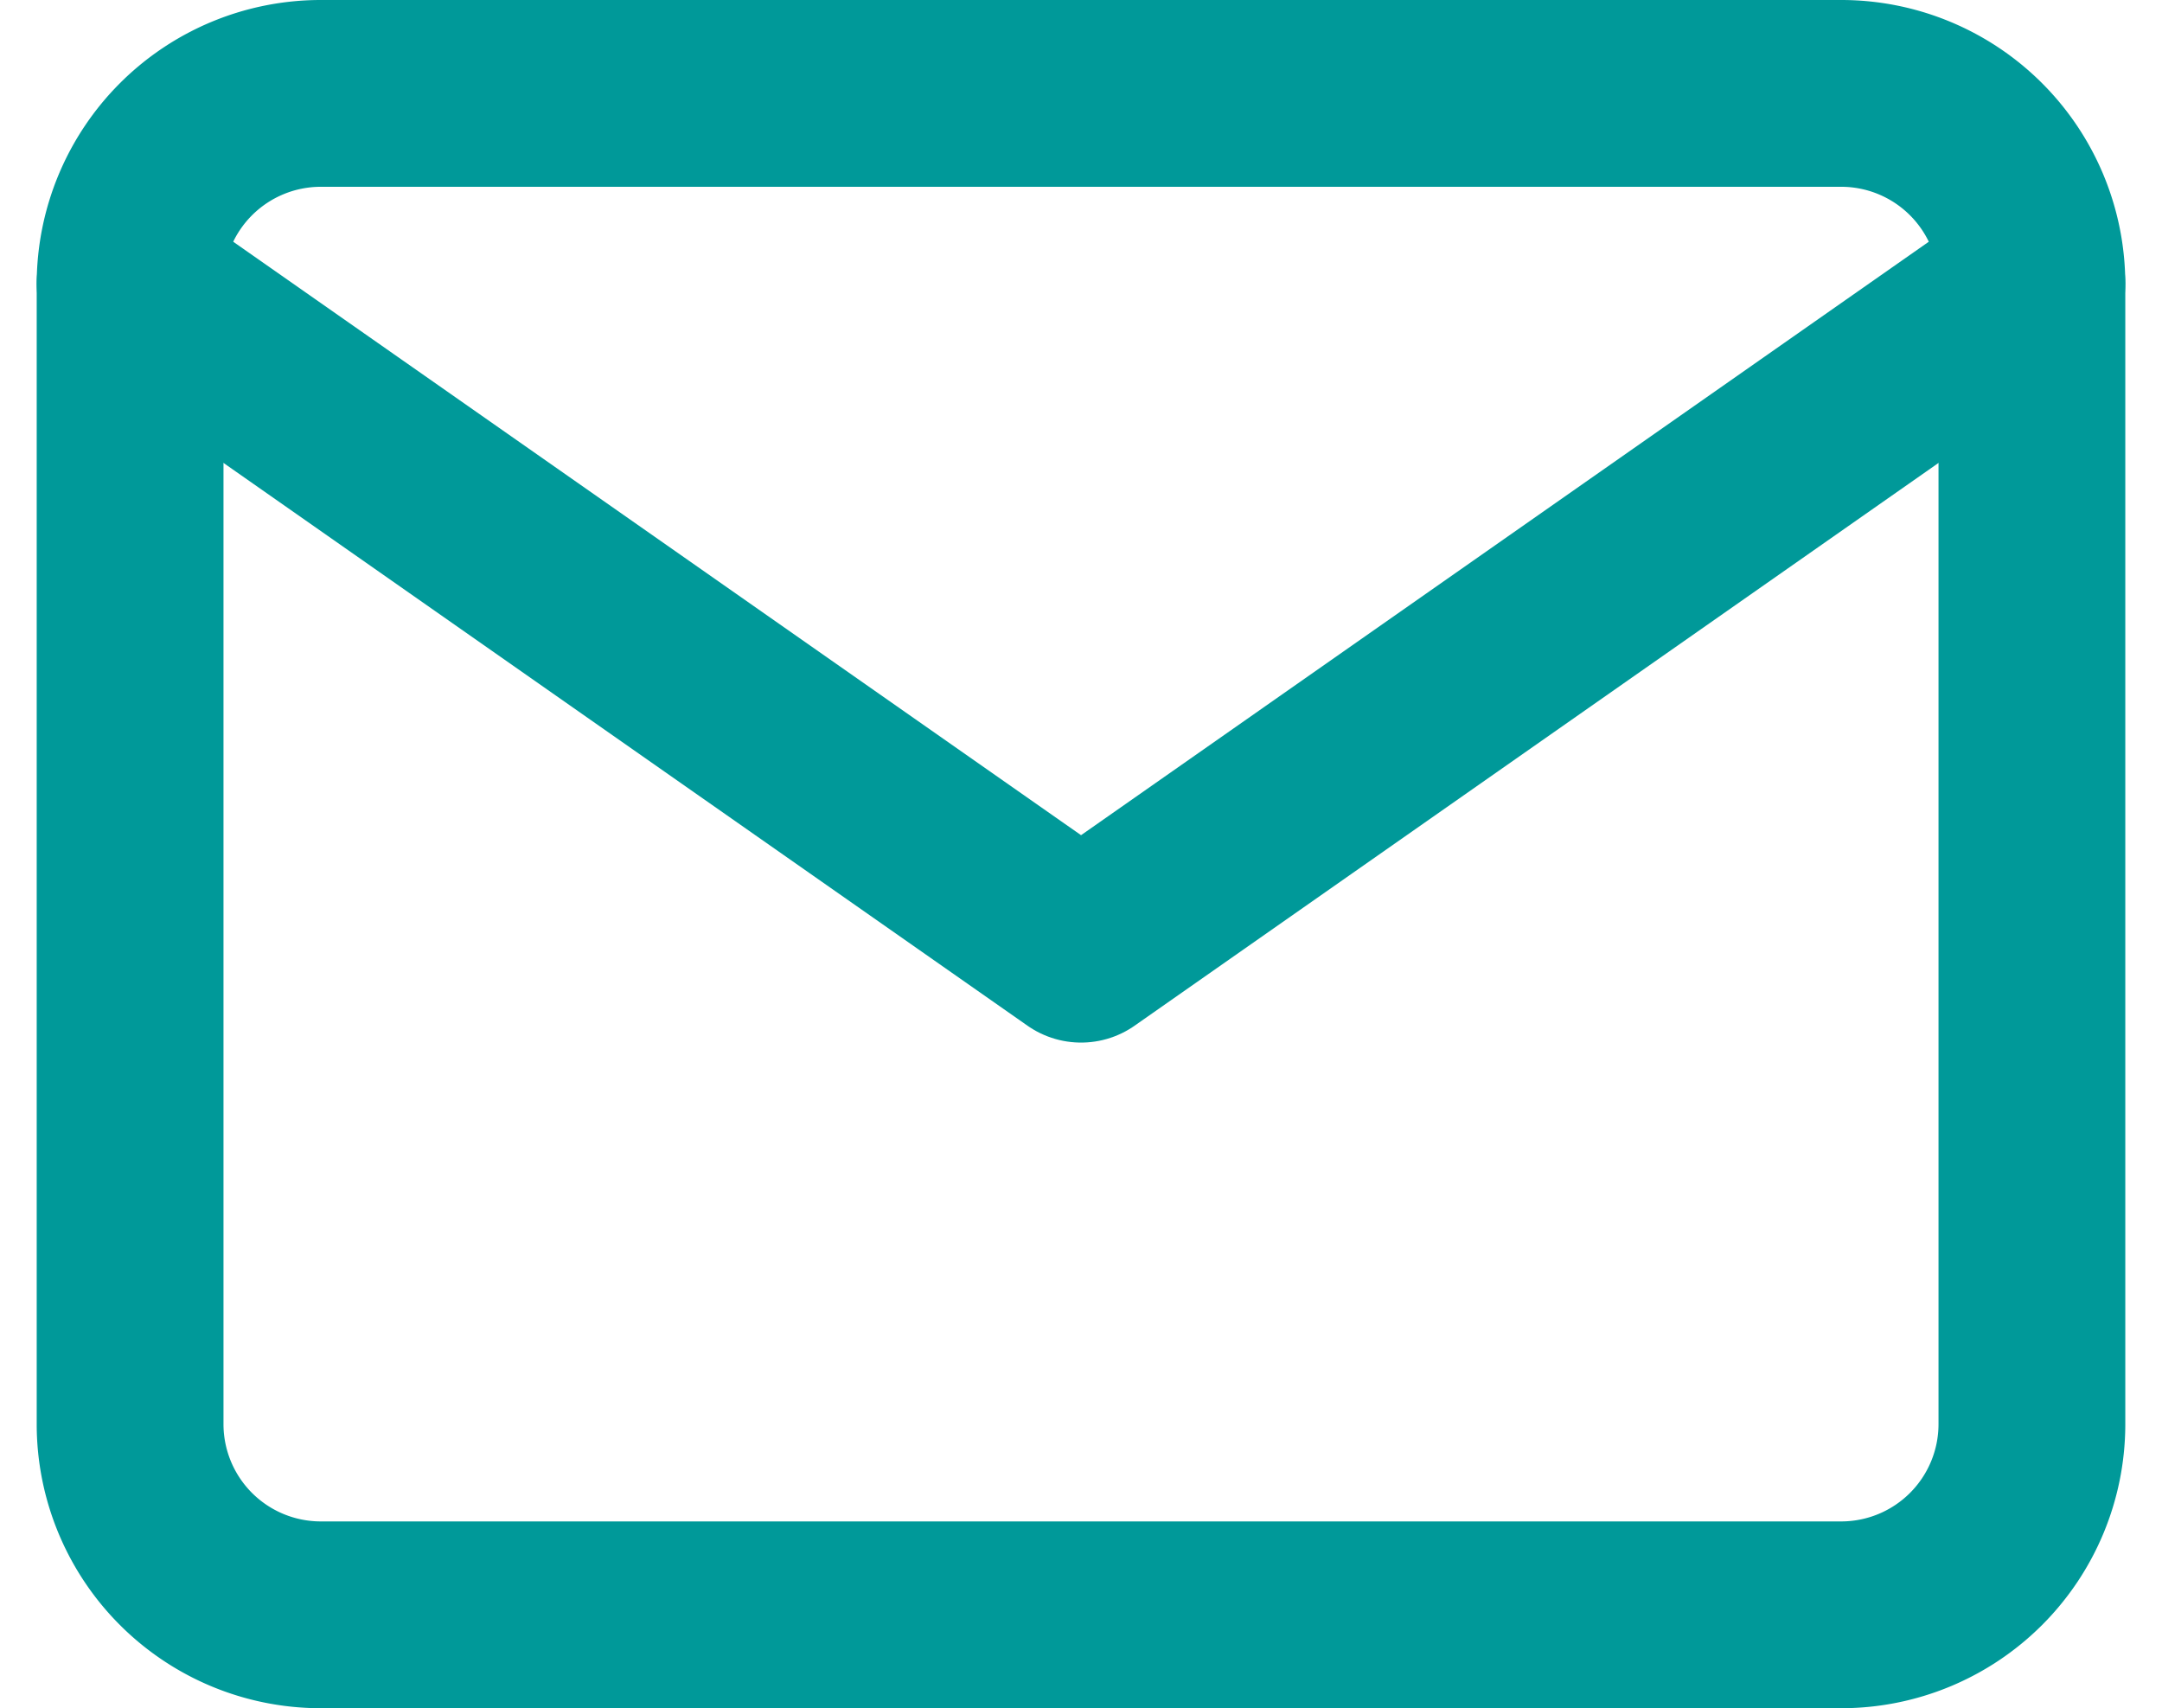
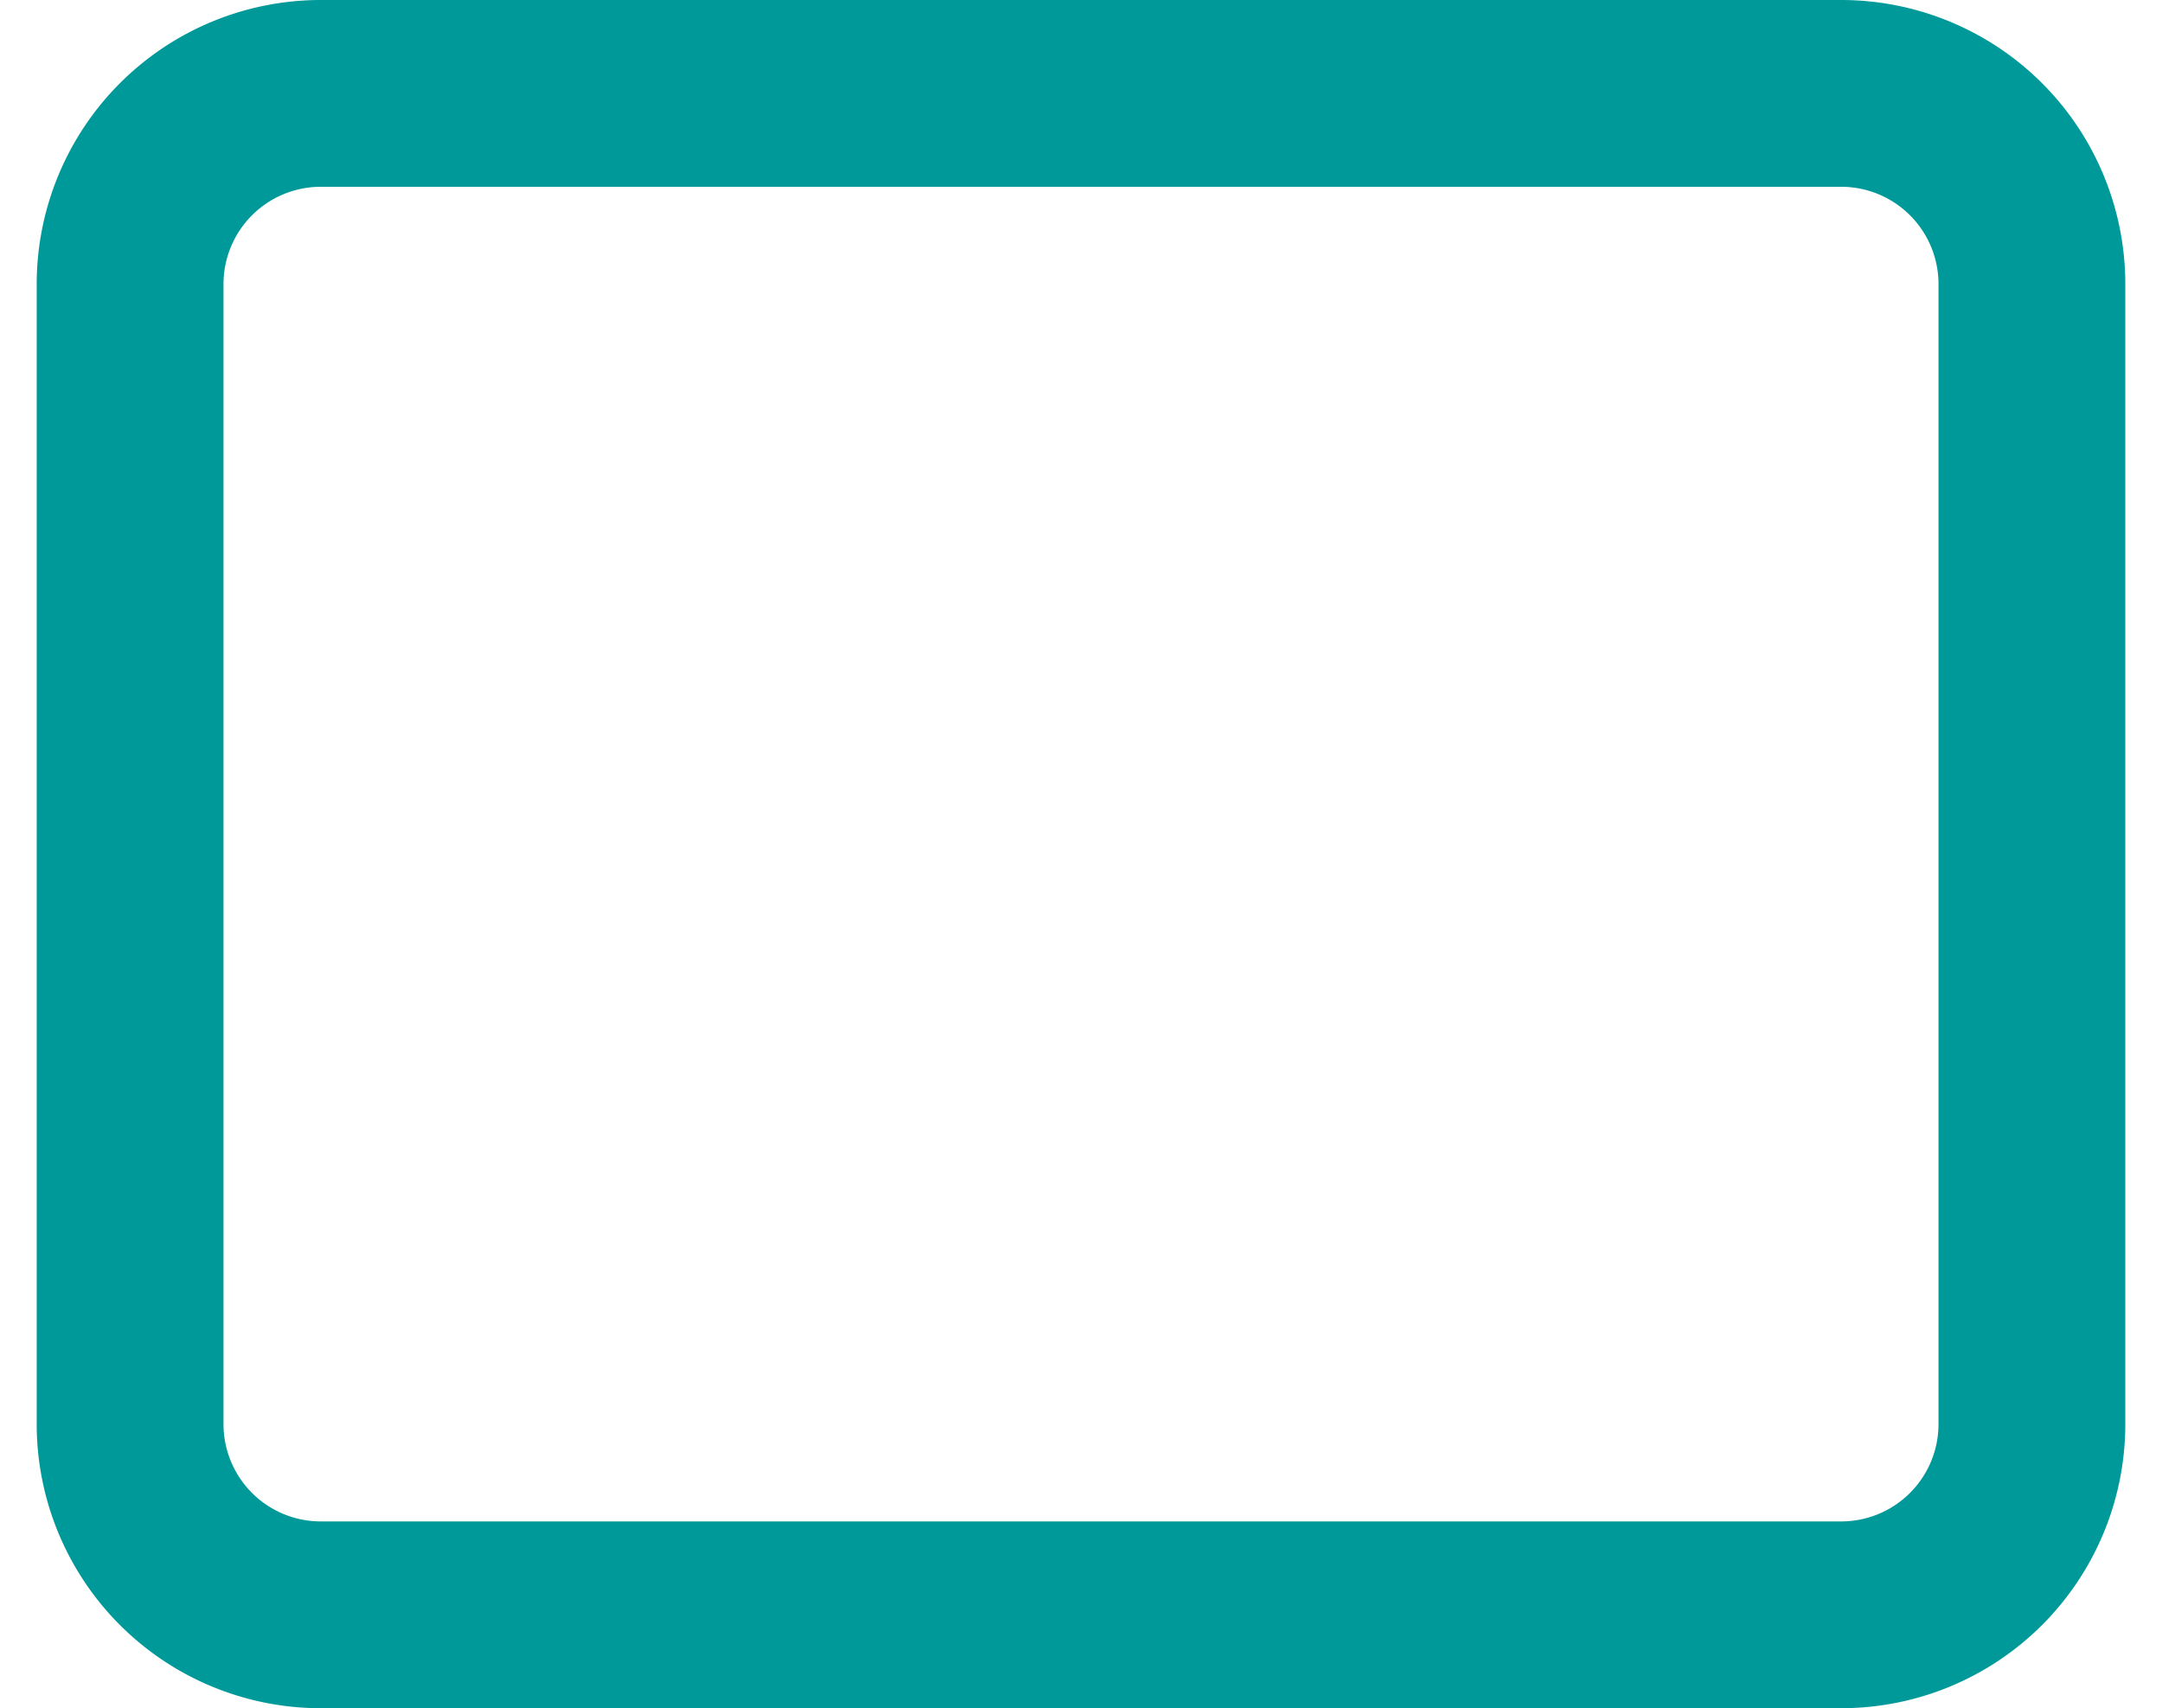
<svg xmlns="http://www.w3.org/2000/svg" width="23.149" height="18.291" viewBox="0 0 23.149 18.291">
  <g id="Icon_feather-mail" data-name="Icon feather-mail" transform="translate(-1.607 -5)">
    <path id="Path_26" data-name="Path 26" d="M5.036,6H21.327a2.042,2.042,0,0,1,2.036,2.036V20.254a2.042,2.042,0,0,1-2.036,2.036H5.036A2.042,2.042,0,0,1,3,20.254V8.036A2.042,2.042,0,0,1,5.036,6Z" fill="none" stroke="#099" stroke-linecap="round" stroke-linejoin="round" stroke-width="2" />
-     <path id="Path_27" data-name="Path 27" d="M23.363,9,13.182,16.127,3,9" transform="translate(0 -0.964)" fill="none" stroke="#099" stroke-linecap="round" stroke-linejoin="round" stroke-width="2" />
  </g>
</svg>